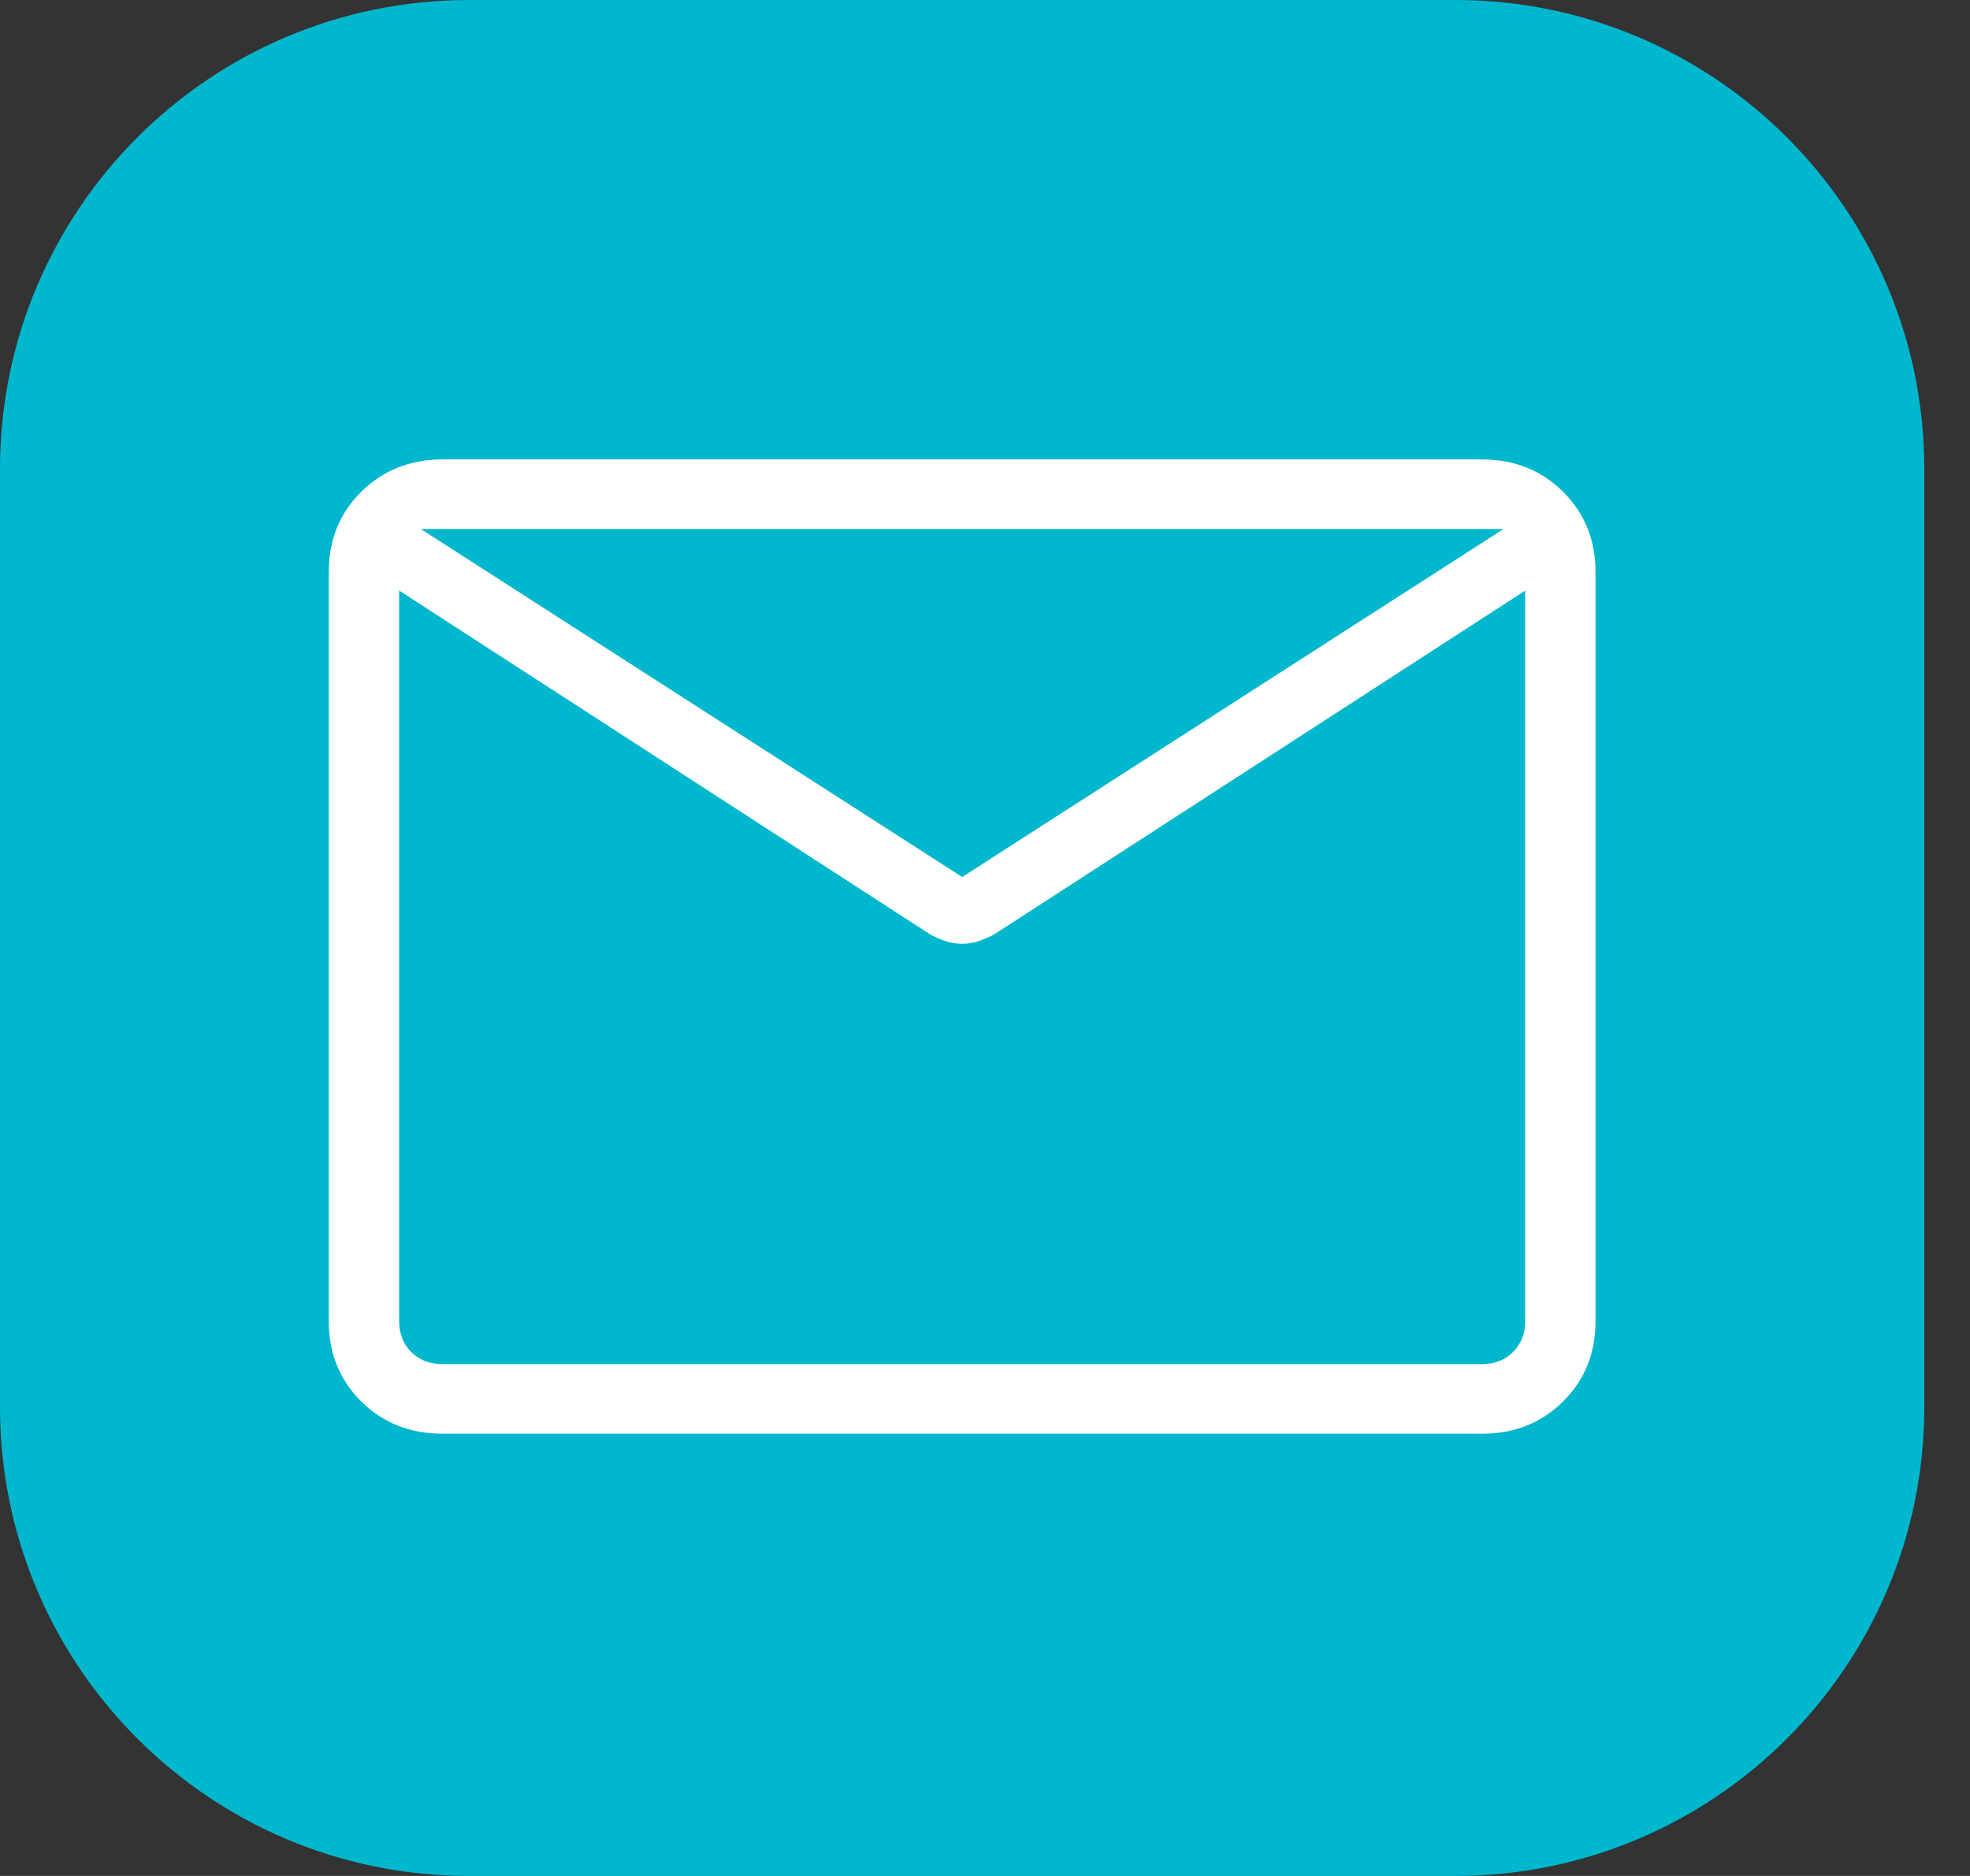
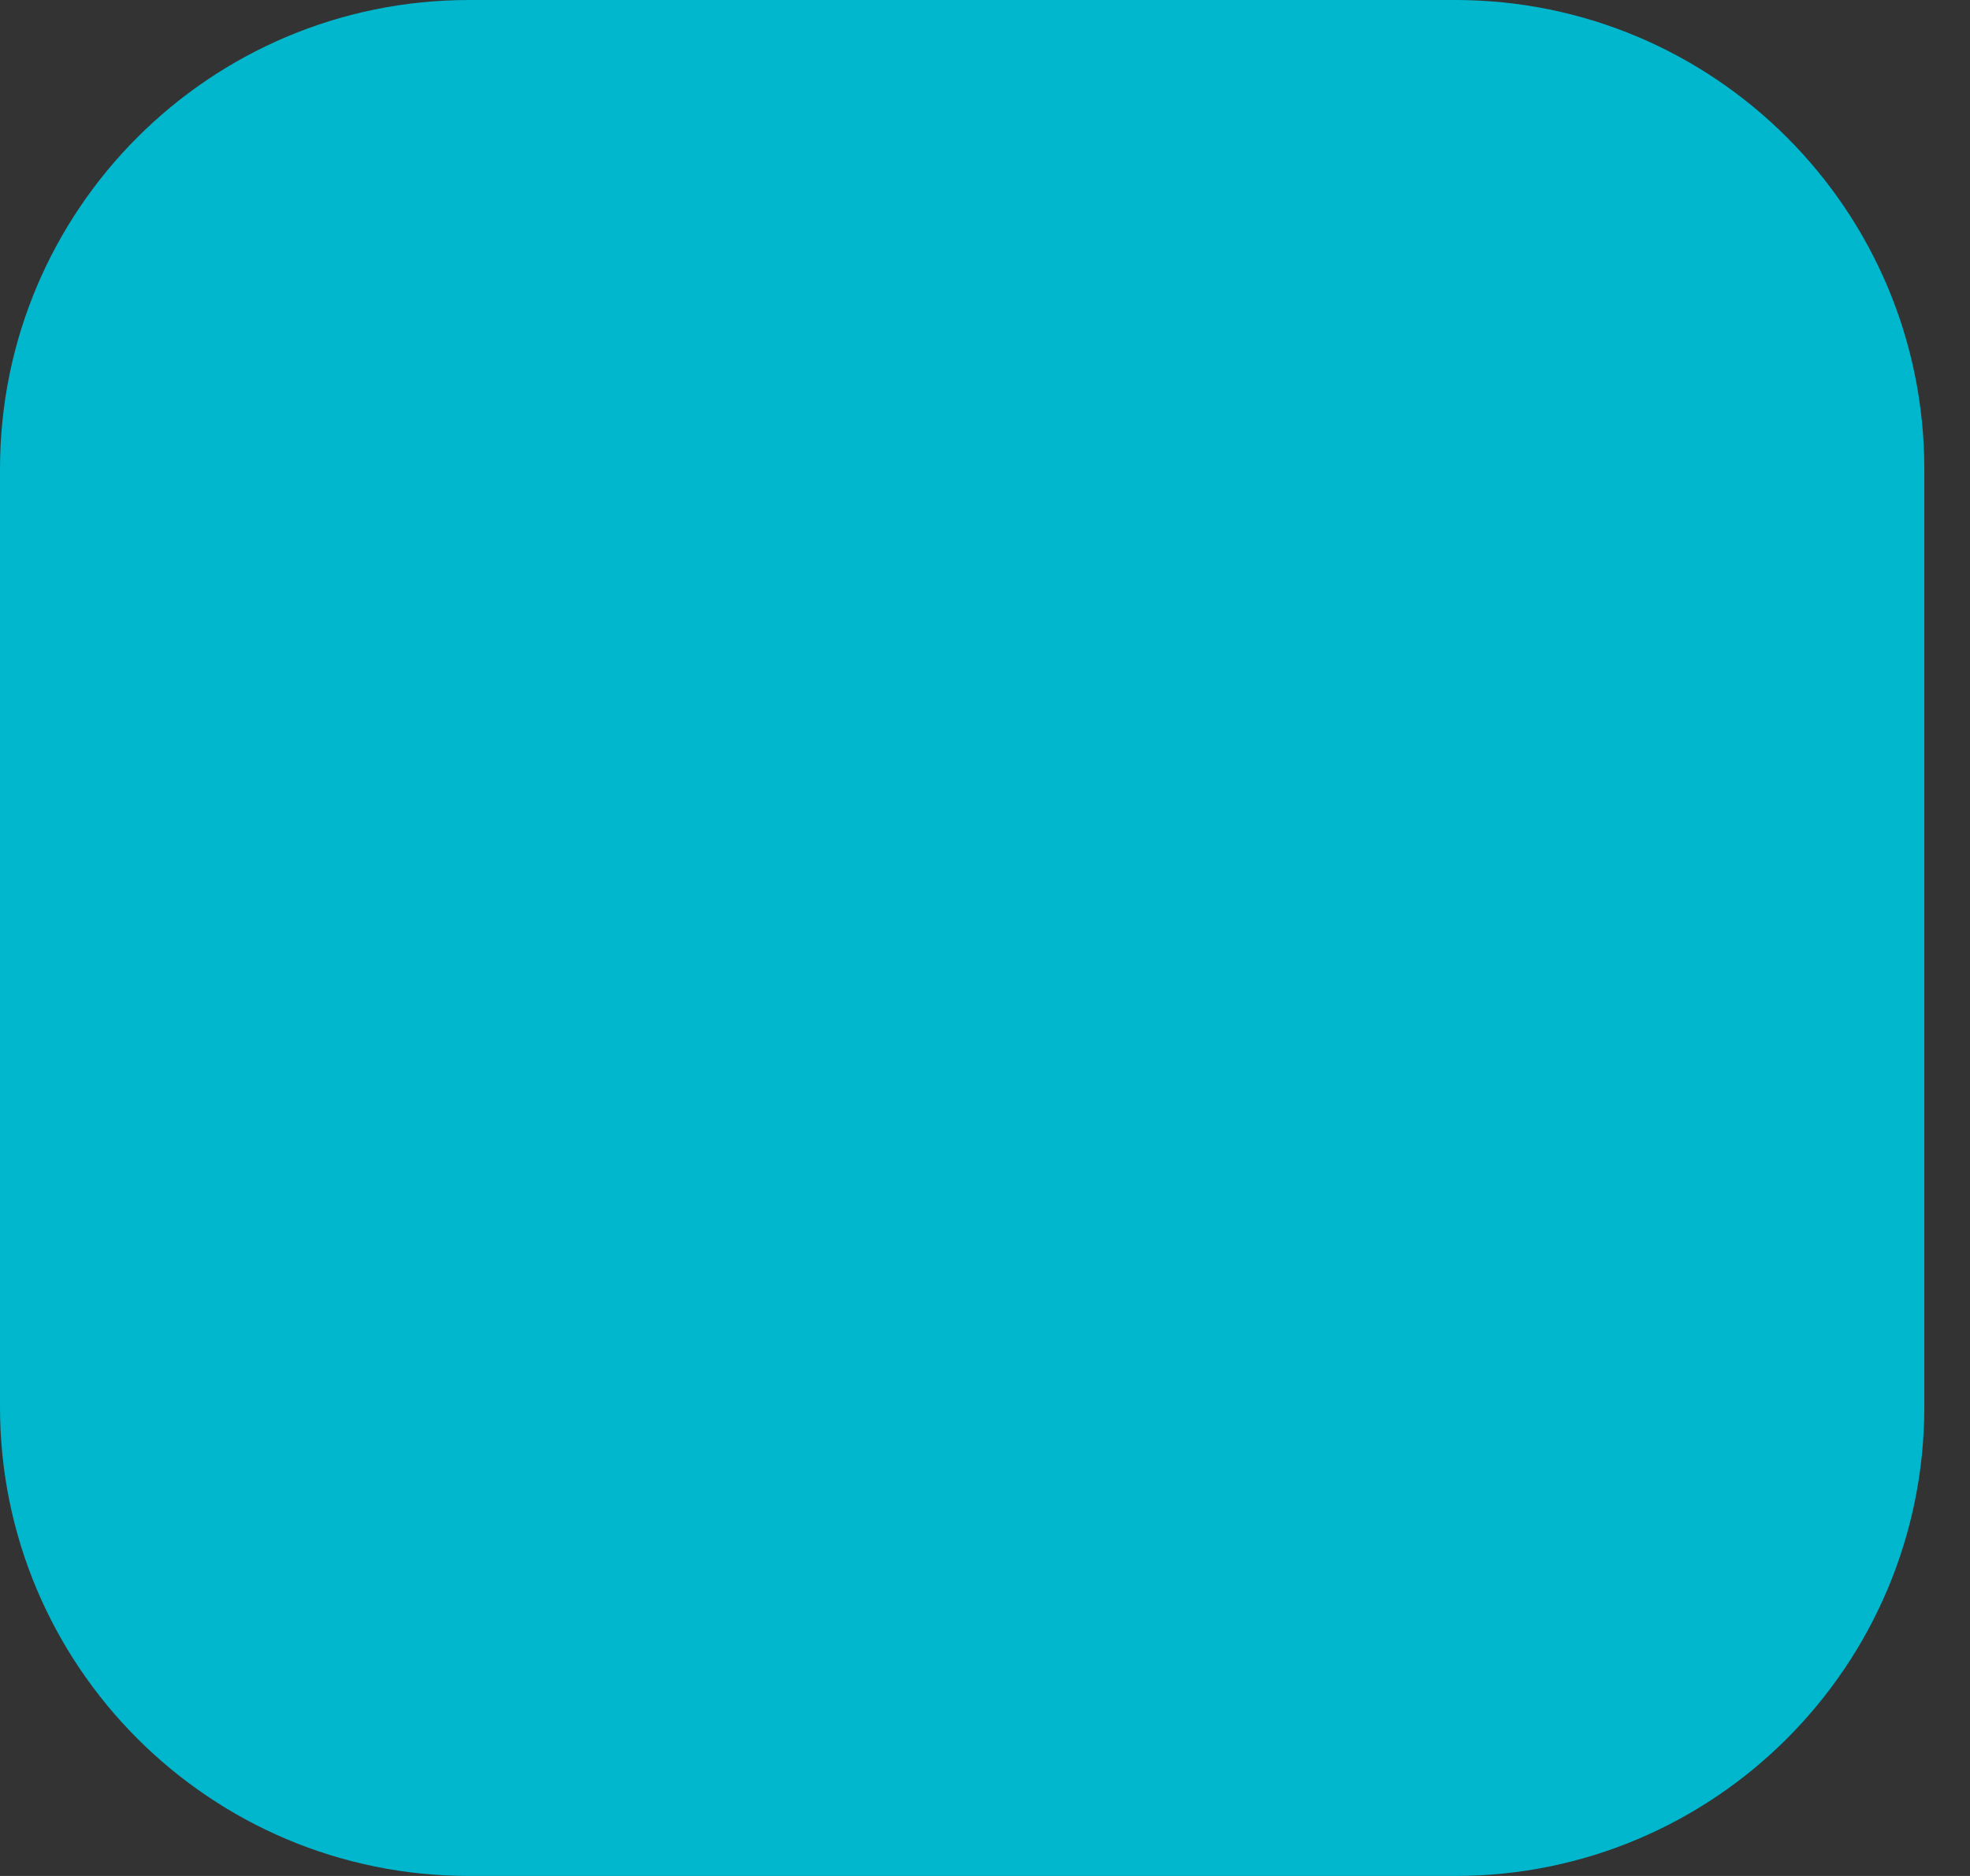
<svg xmlns="http://www.w3.org/2000/svg" width="42" height="40" viewBox="0 0 42 40" fill="none">
  <rect x="0" y="0" width="42" height="40" fill="#333333" stroke="none" />
  <path d="M-1.74846e-06 10C-7.8281e-07 4.477 4.477 7.8281e-07 10 1.74846e-06L31.026 5.4247e-06C36.548 6.39034e-06 41.026 4.477 41.026 10L41.026 30C41.026 35.523 36.548 40 31.026 40L10 40C4.477 40 -6.21101e-06 35.523 -5.24537e-06 30L-1.74846e-06 10Z" fill="#00B7CE" />
-   <path d="M9.434 30.57C8.743 30.57 8.167 30.342 7.704 29.885C7.242 29.428 7.011 28.857 7.01 28.173V12.194C7.01 11.511 7.241 10.94 7.704 10.483C8.168 10.026 8.744 9.797 9.433 9.796H31.593C32.283 9.796 32.859 10.025 33.322 10.483C33.784 10.941 34.015 11.512 34.016 12.194V28.174C34.016 28.857 33.785 29.427 33.322 29.885C32.858 30.343 32.282 30.572 31.593 30.57H9.434ZM32.516 12.594L21.185 19.93C21.079 19.984 20.972 20.03 20.864 20.068C20.755 20.104 20.638 20.123 20.513 20.123C20.388 20.123 20.271 20.104 20.162 20.068C20.053 20.031 19.946 19.985 19.841 19.93L8.51 12.592V28.173C8.51 28.44 8.597 28.659 8.77 28.83C8.943 29.001 9.164 29.087 9.434 29.087H31.593C31.862 29.087 32.083 29.001 32.256 28.83C32.429 28.659 32.516 28.44 32.516 28.173V12.594ZM20.513 18.7L32.054 11.28H8.972L20.513 18.7ZM8.51 12.907V11.703V11.754V11.28V11.755V11.678V12.907Z" fill="white" />
</svg>